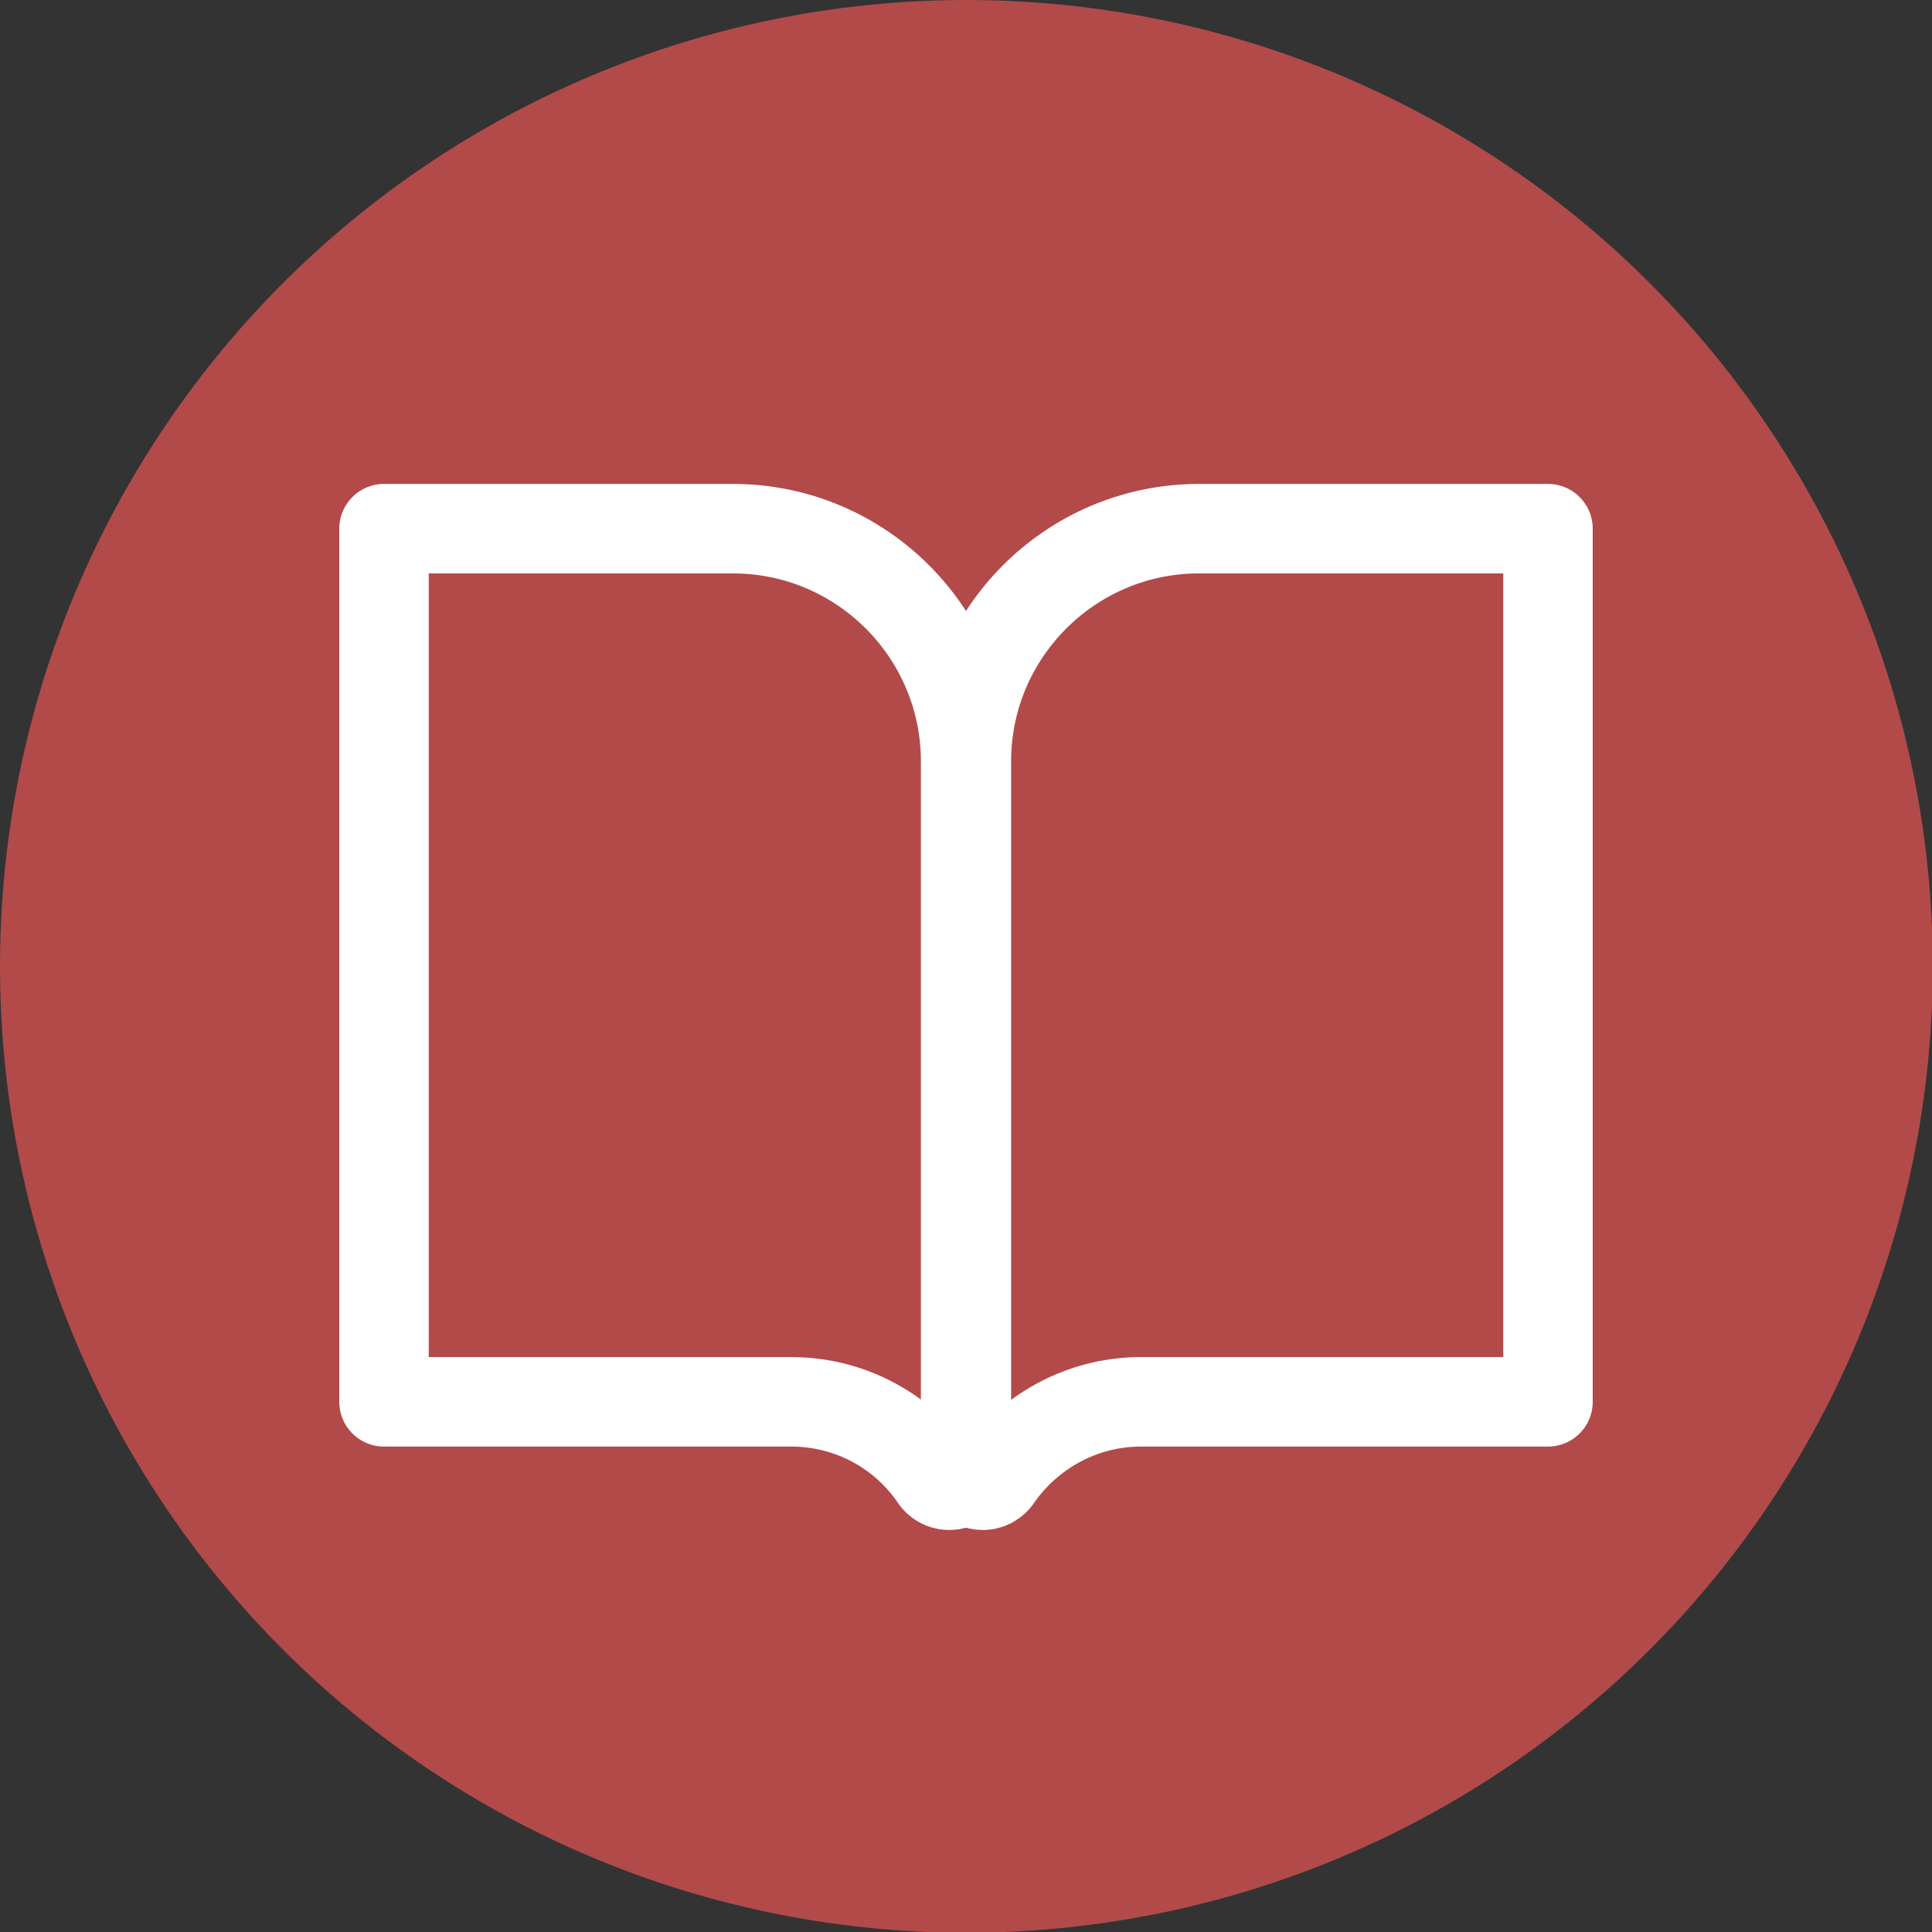
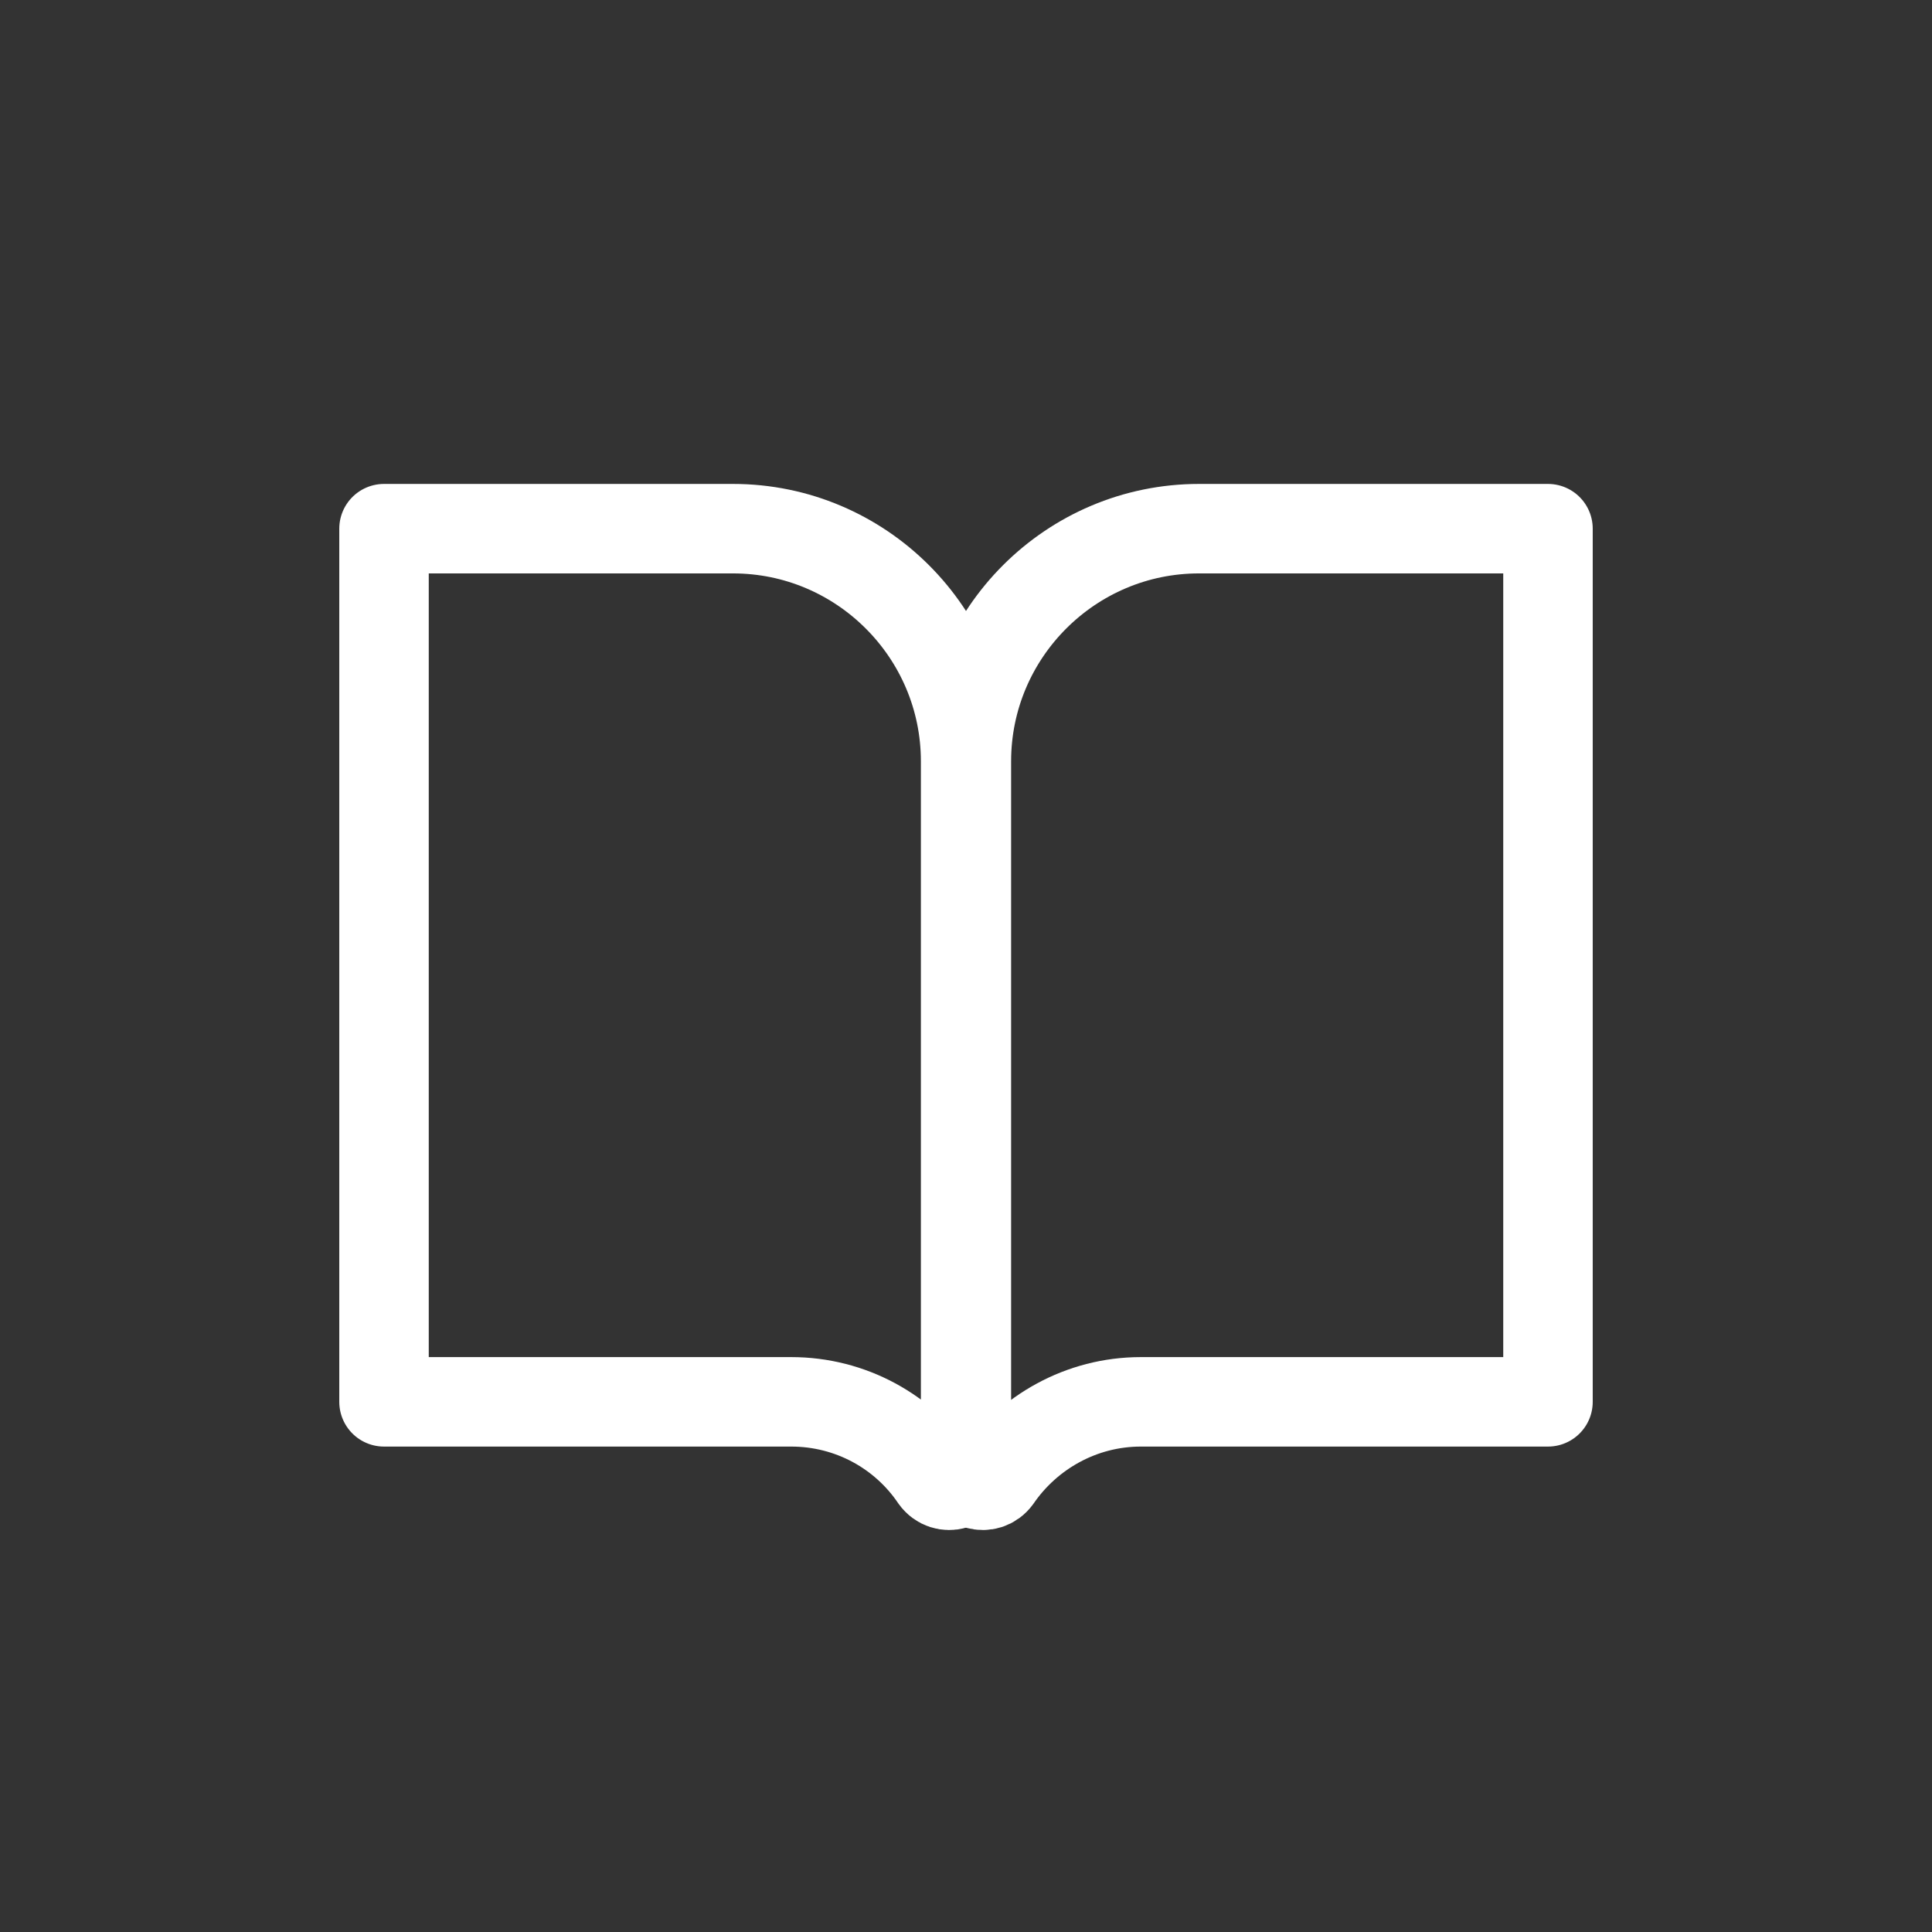
<svg xmlns="http://www.w3.org/2000/svg" id="Layer_1" viewBox="0 0 25.91 25.91">
  <rect x="0" y="0" width="25.91" height="25.91" fill="#333333" stroke="none" />
  <defs>
    <style>.cls-1{fill:none;stroke:#fff;stroke-linecap:round;stroke-linejoin:round;stroke-width:1.2px;}.cls-2{fill:#b24a4a;stroke-width:0px;}</style>
  </defs>
-   <circle class="cls-2" cx="12.96" cy="12.96" r="12.96" />
  <path class="cls-1" d="m5.15,7.09h4.68c1.72,0,3.12,1.4,3.12,3.12v9.49c0,.22-.28.3-.41.12-.42-.62-1.13-1.02-1.93-1.02h-5.46V7.09Z" />
-   <path class="cls-1" d="m20.76,7.09h-4.68c-1.72,0-3.12,1.4-3.12,3.12v9.49c0,.22.28.3.41.12.42-.61,1.13-1.02,1.93-1.02h5.46V7.09Z" />
+   <path class="cls-1" d="m20.76,7.09h-4.68c-1.72,0-3.12,1.4-3.12,3.12v9.49c0,.22.28.3.41.12.42-.61,1.13-1.02,1.93-1.02h5.46Z" />
</svg>